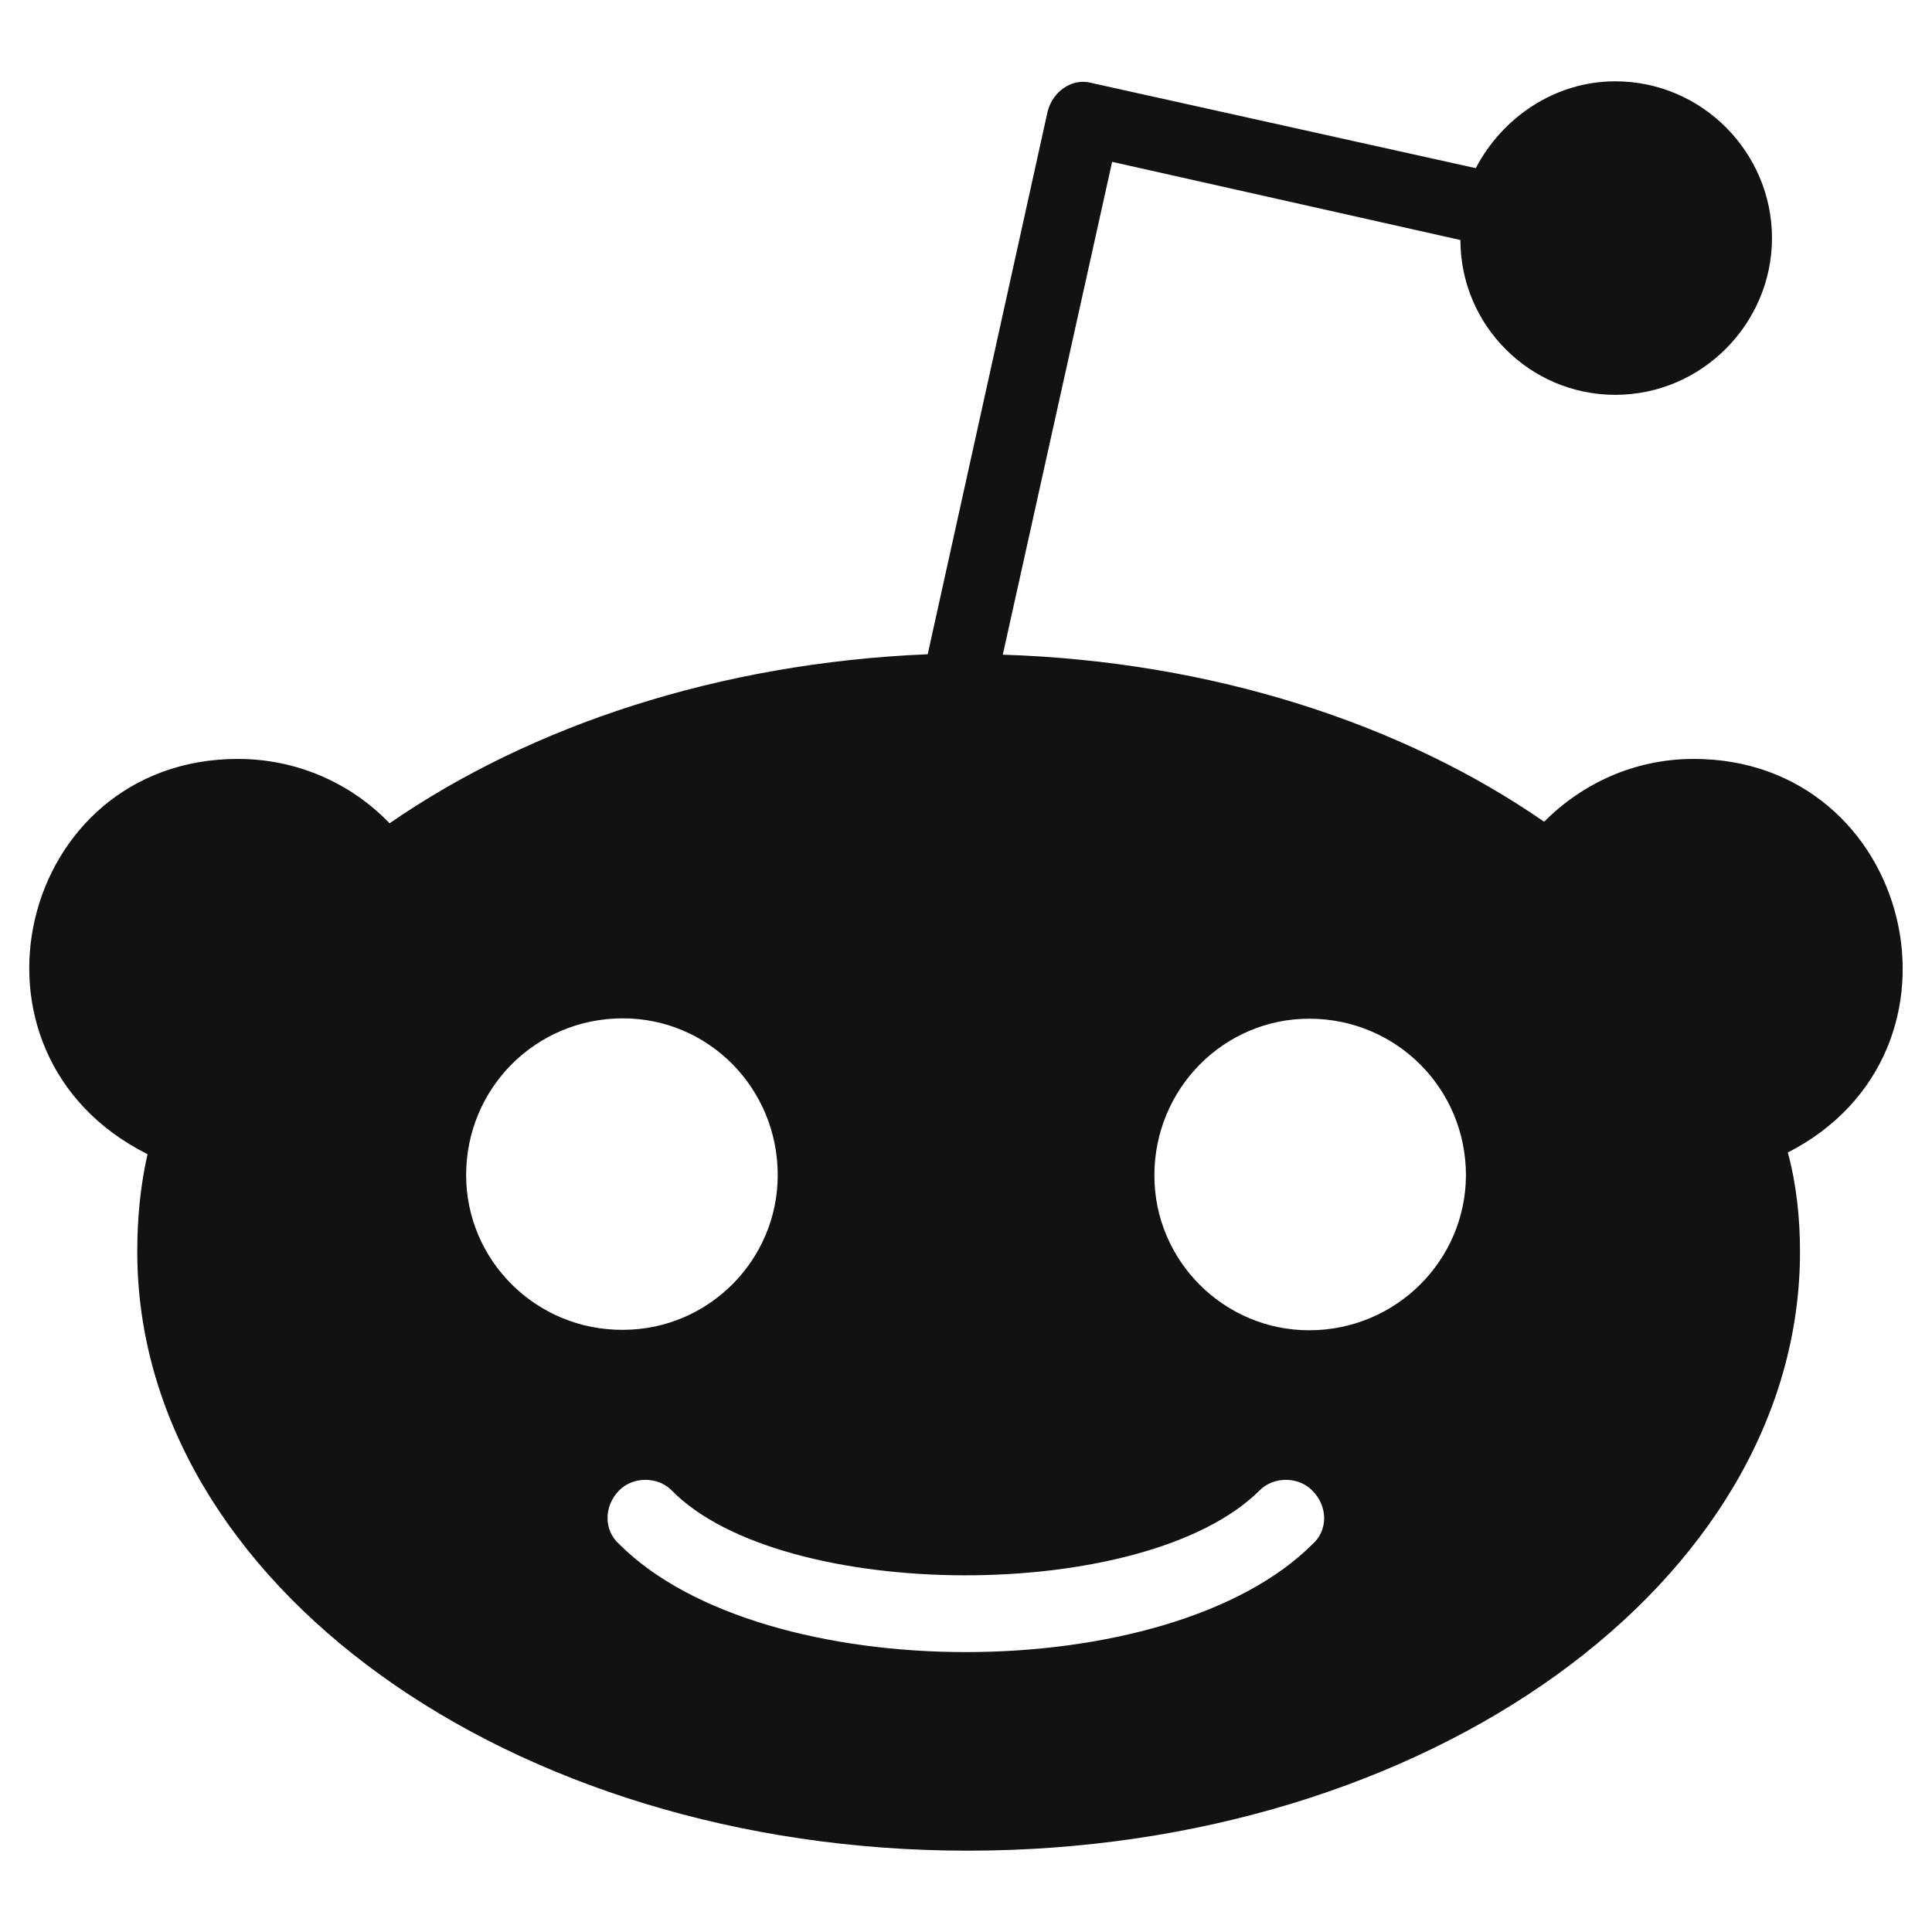
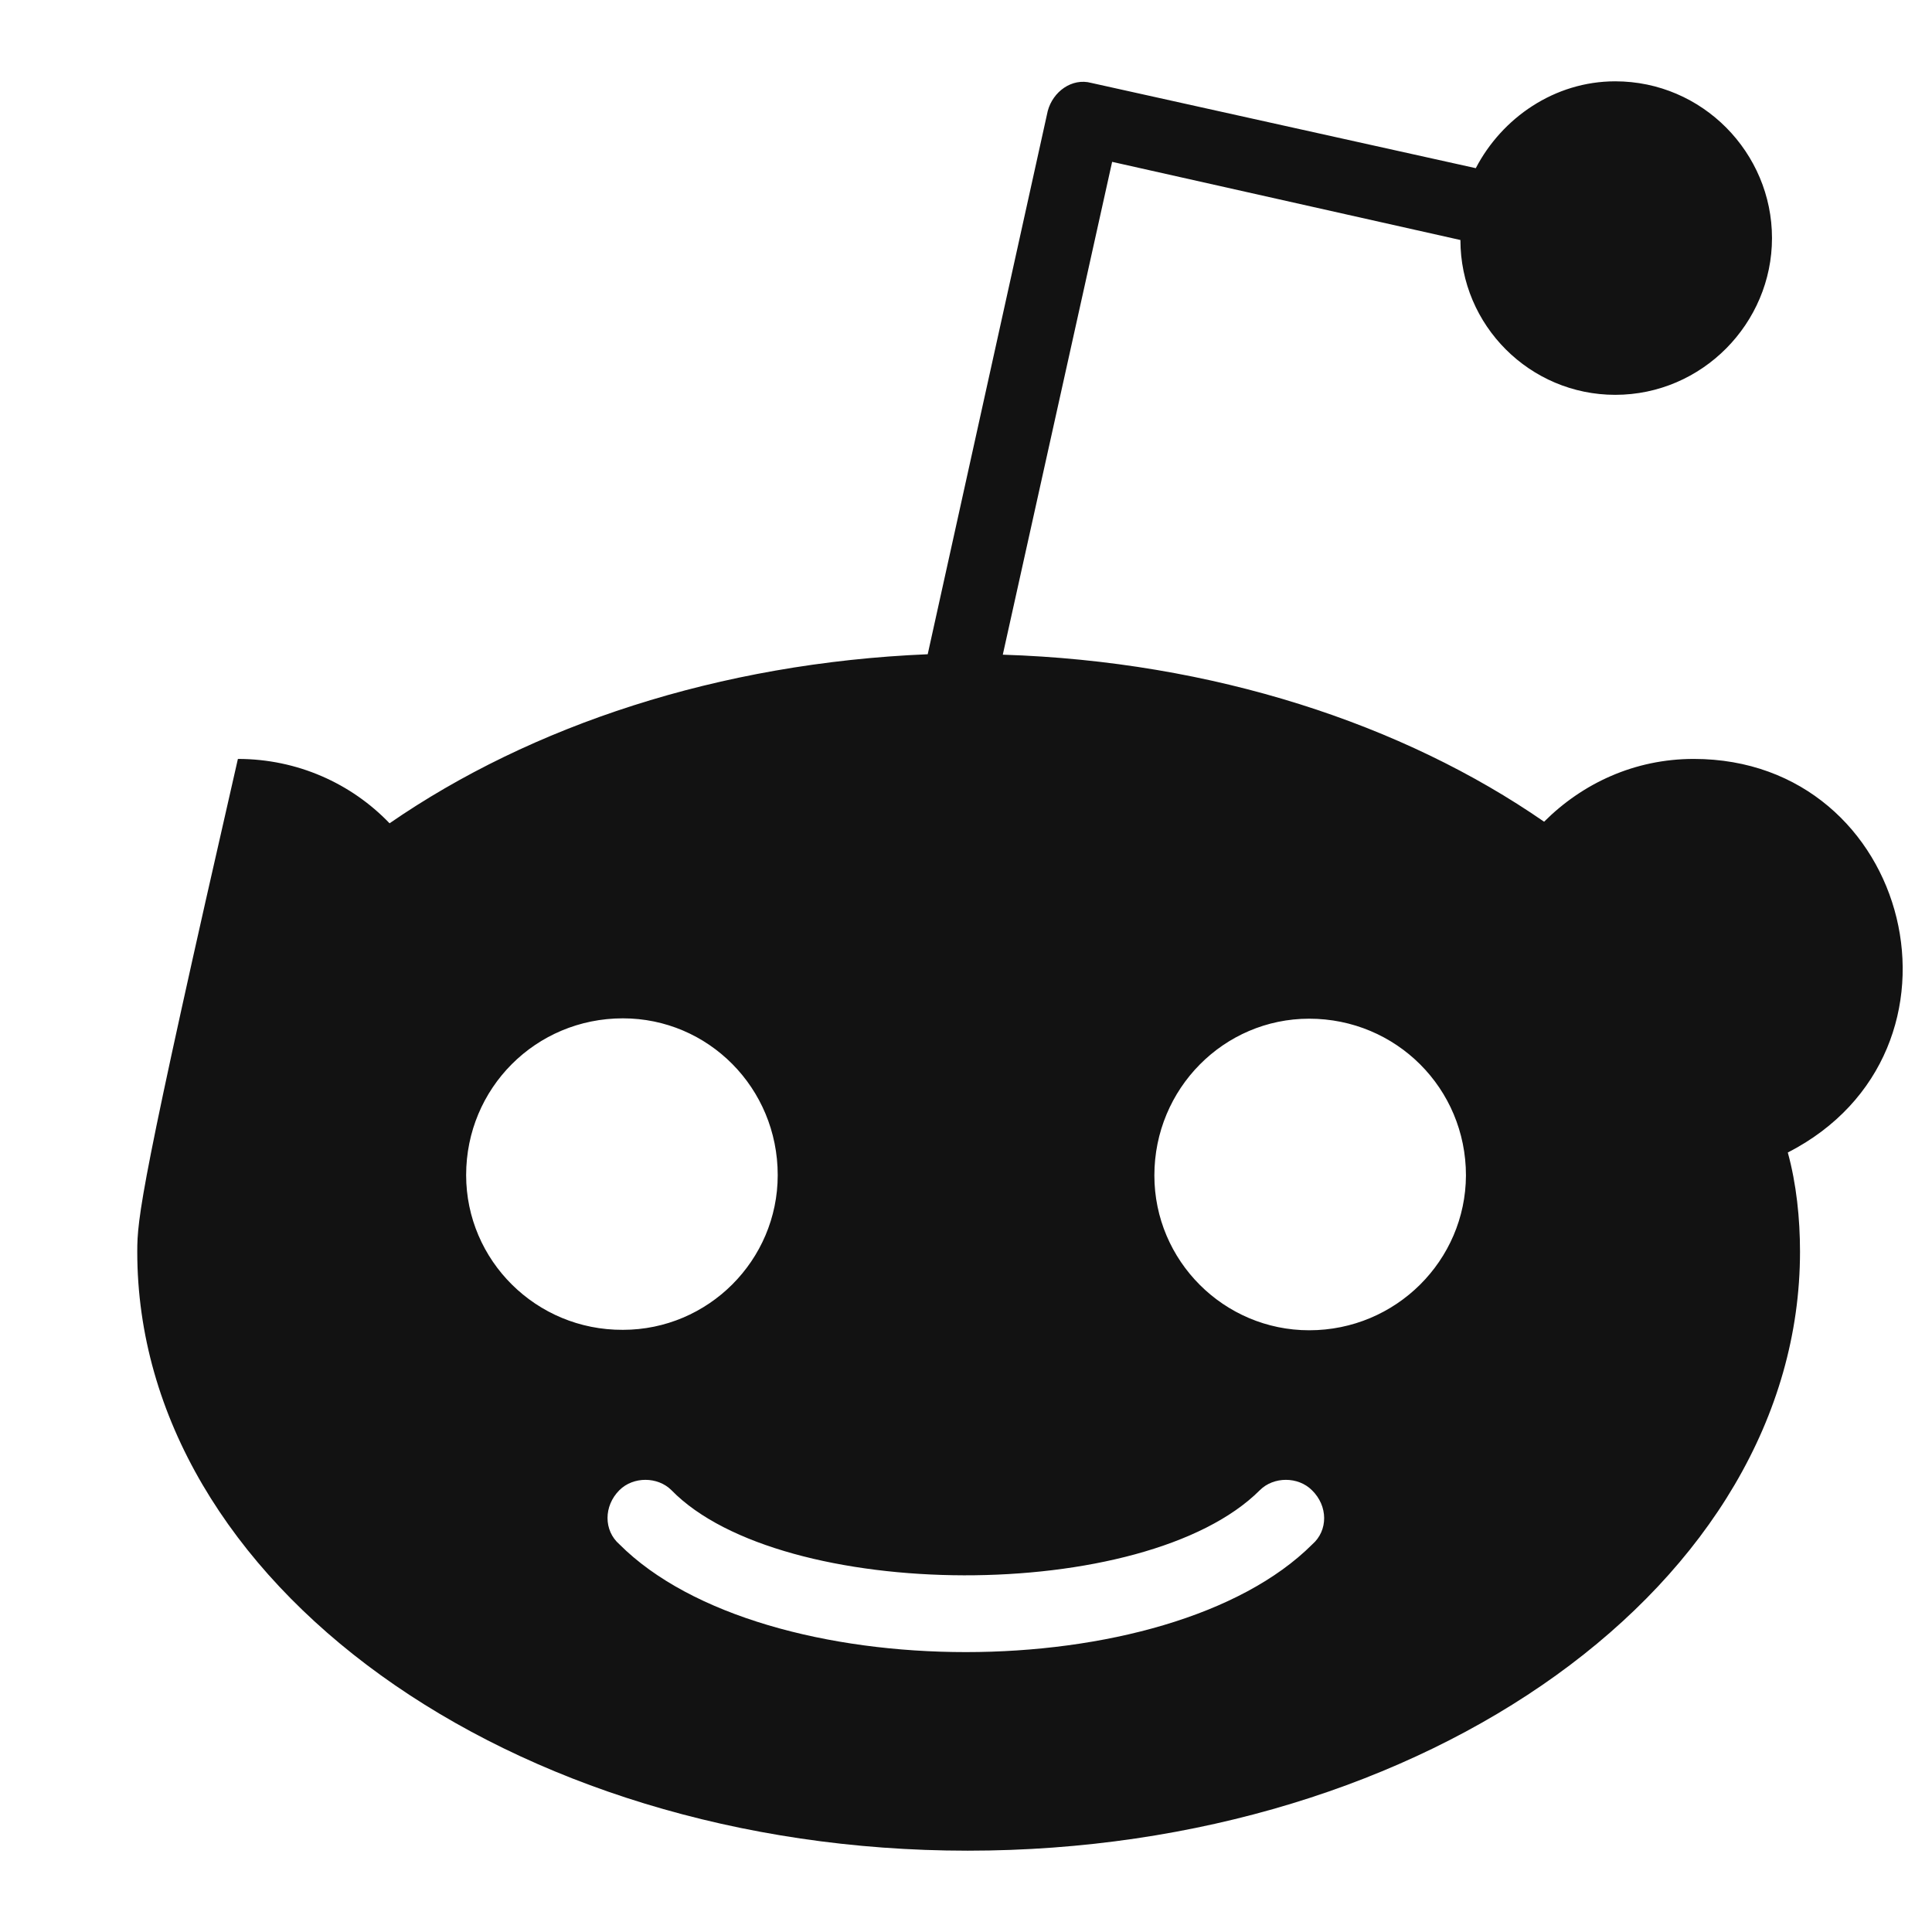
<svg xmlns="http://www.w3.org/2000/svg" width="22" height="22" viewBox="0 0 22 22" fill="none">
-   <path d="M19.287 8.642C18.613 8.642 18.02 8.92 17.583 9.357C15.978 8.246 13.815 7.531 11.419 7.455L12.664 1.843L16.63 2.733C16.63 3.705 17.421 4.496 18.393 4.496C19.382 4.496 20.178 3.682 20.178 2.711C20.178 1.74 19.386 0.926 18.393 0.926C17.7 0.926 17.102 1.344 16.805 1.915L12.426 0.944C12.206 0.885 11.99 1.043 11.931 1.263L10.564 7.45C8.186 7.549 6.046 8.264 4.436 9.375C4 8.92 3.384 8.642 2.709 8.642C0.209 8.642 -0.609 11.996 1.68 13.143C1.599 13.498 1.563 13.875 1.563 14.253C1.563 18.021 5.807 21.074 11.019 21.074C16.252 21.074 20.497 18.021 20.497 14.253C20.497 13.875 20.456 13.48 20.358 13.124C22.601 11.973 21.774 8.642 19.287 8.642V8.642ZM5.308 13.381C5.308 12.392 6.1 11.596 7.093 11.596C8.064 11.596 8.856 12.387 8.856 13.381C8.856 14.352 8.064 15.143 7.093 15.143C6.104 15.148 5.308 14.352 5.308 13.381V13.381ZM14.944 17.585C13.307 19.222 8.689 19.222 7.053 17.585C6.873 17.428 6.873 17.149 7.053 16.969C7.21 16.812 7.489 16.812 7.646 16.969C8.896 18.25 13.042 18.273 14.346 16.969C14.503 16.812 14.782 16.812 14.939 16.969C15.124 17.149 15.124 17.428 14.944 17.585ZM14.908 15.148C13.937 15.148 13.145 14.357 13.145 13.385C13.145 12.396 13.937 11.6 14.908 11.6C15.897 11.6 16.693 12.392 16.693 13.385C16.689 14.352 15.897 15.148 14.908 15.148Z" fill="#121212" />
+   <path d="M19.287 8.642C18.613 8.642 18.02 8.92 17.583 9.357C15.978 8.246 13.815 7.531 11.419 7.455L12.664 1.843L16.63 2.733C16.63 3.705 17.421 4.496 18.393 4.496C19.382 4.496 20.178 3.682 20.178 2.711C20.178 1.74 19.386 0.926 18.393 0.926C17.7 0.926 17.102 1.344 16.805 1.915L12.426 0.944C12.206 0.885 11.99 1.043 11.931 1.263L10.564 7.45C8.186 7.549 6.046 8.264 4.436 9.375C4 8.92 3.384 8.642 2.709 8.642C1.599 13.498 1.563 13.875 1.563 14.253C1.563 18.021 5.807 21.074 11.019 21.074C16.252 21.074 20.497 18.021 20.497 14.253C20.497 13.875 20.456 13.48 20.358 13.124C22.601 11.973 21.774 8.642 19.287 8.642V8.642ZM5.308 13.381C5.308 12.392 6.1 11.596 7.093 11.596C8.064 11.596 8.856 12.387 8.856 13.381C8.856 14.352 8.064 15.143 7.093 15.143C6.104 15.148 5.308 14.352 5.308 13.381V13.381ZM14.944 17.585C13.307 19.222 8.689 19.222 7.053 17.585C6.873 17.428 6.873 17.149 7.053 16.969C7.21 16.812 7.489 16.812 7.646 16.969C8.896 18.25 13.042 18.273 14.346 16.969C14.503 16.812 14.782 16.812 14.939 16.969C15.124 17.149 15.124 17.428 14.944 17.585ZM14.908 15.148C13.937 15.148 13.145 14.357 13.145 13.385C13.145 12.396 13.937 11.6 14.908 11.6C15.897 11.6 16.693 12.392 16.693 13.385C16.689 14.352 15.897 15.148 14.908 15.148Z" fill="#121212" />
</svg>